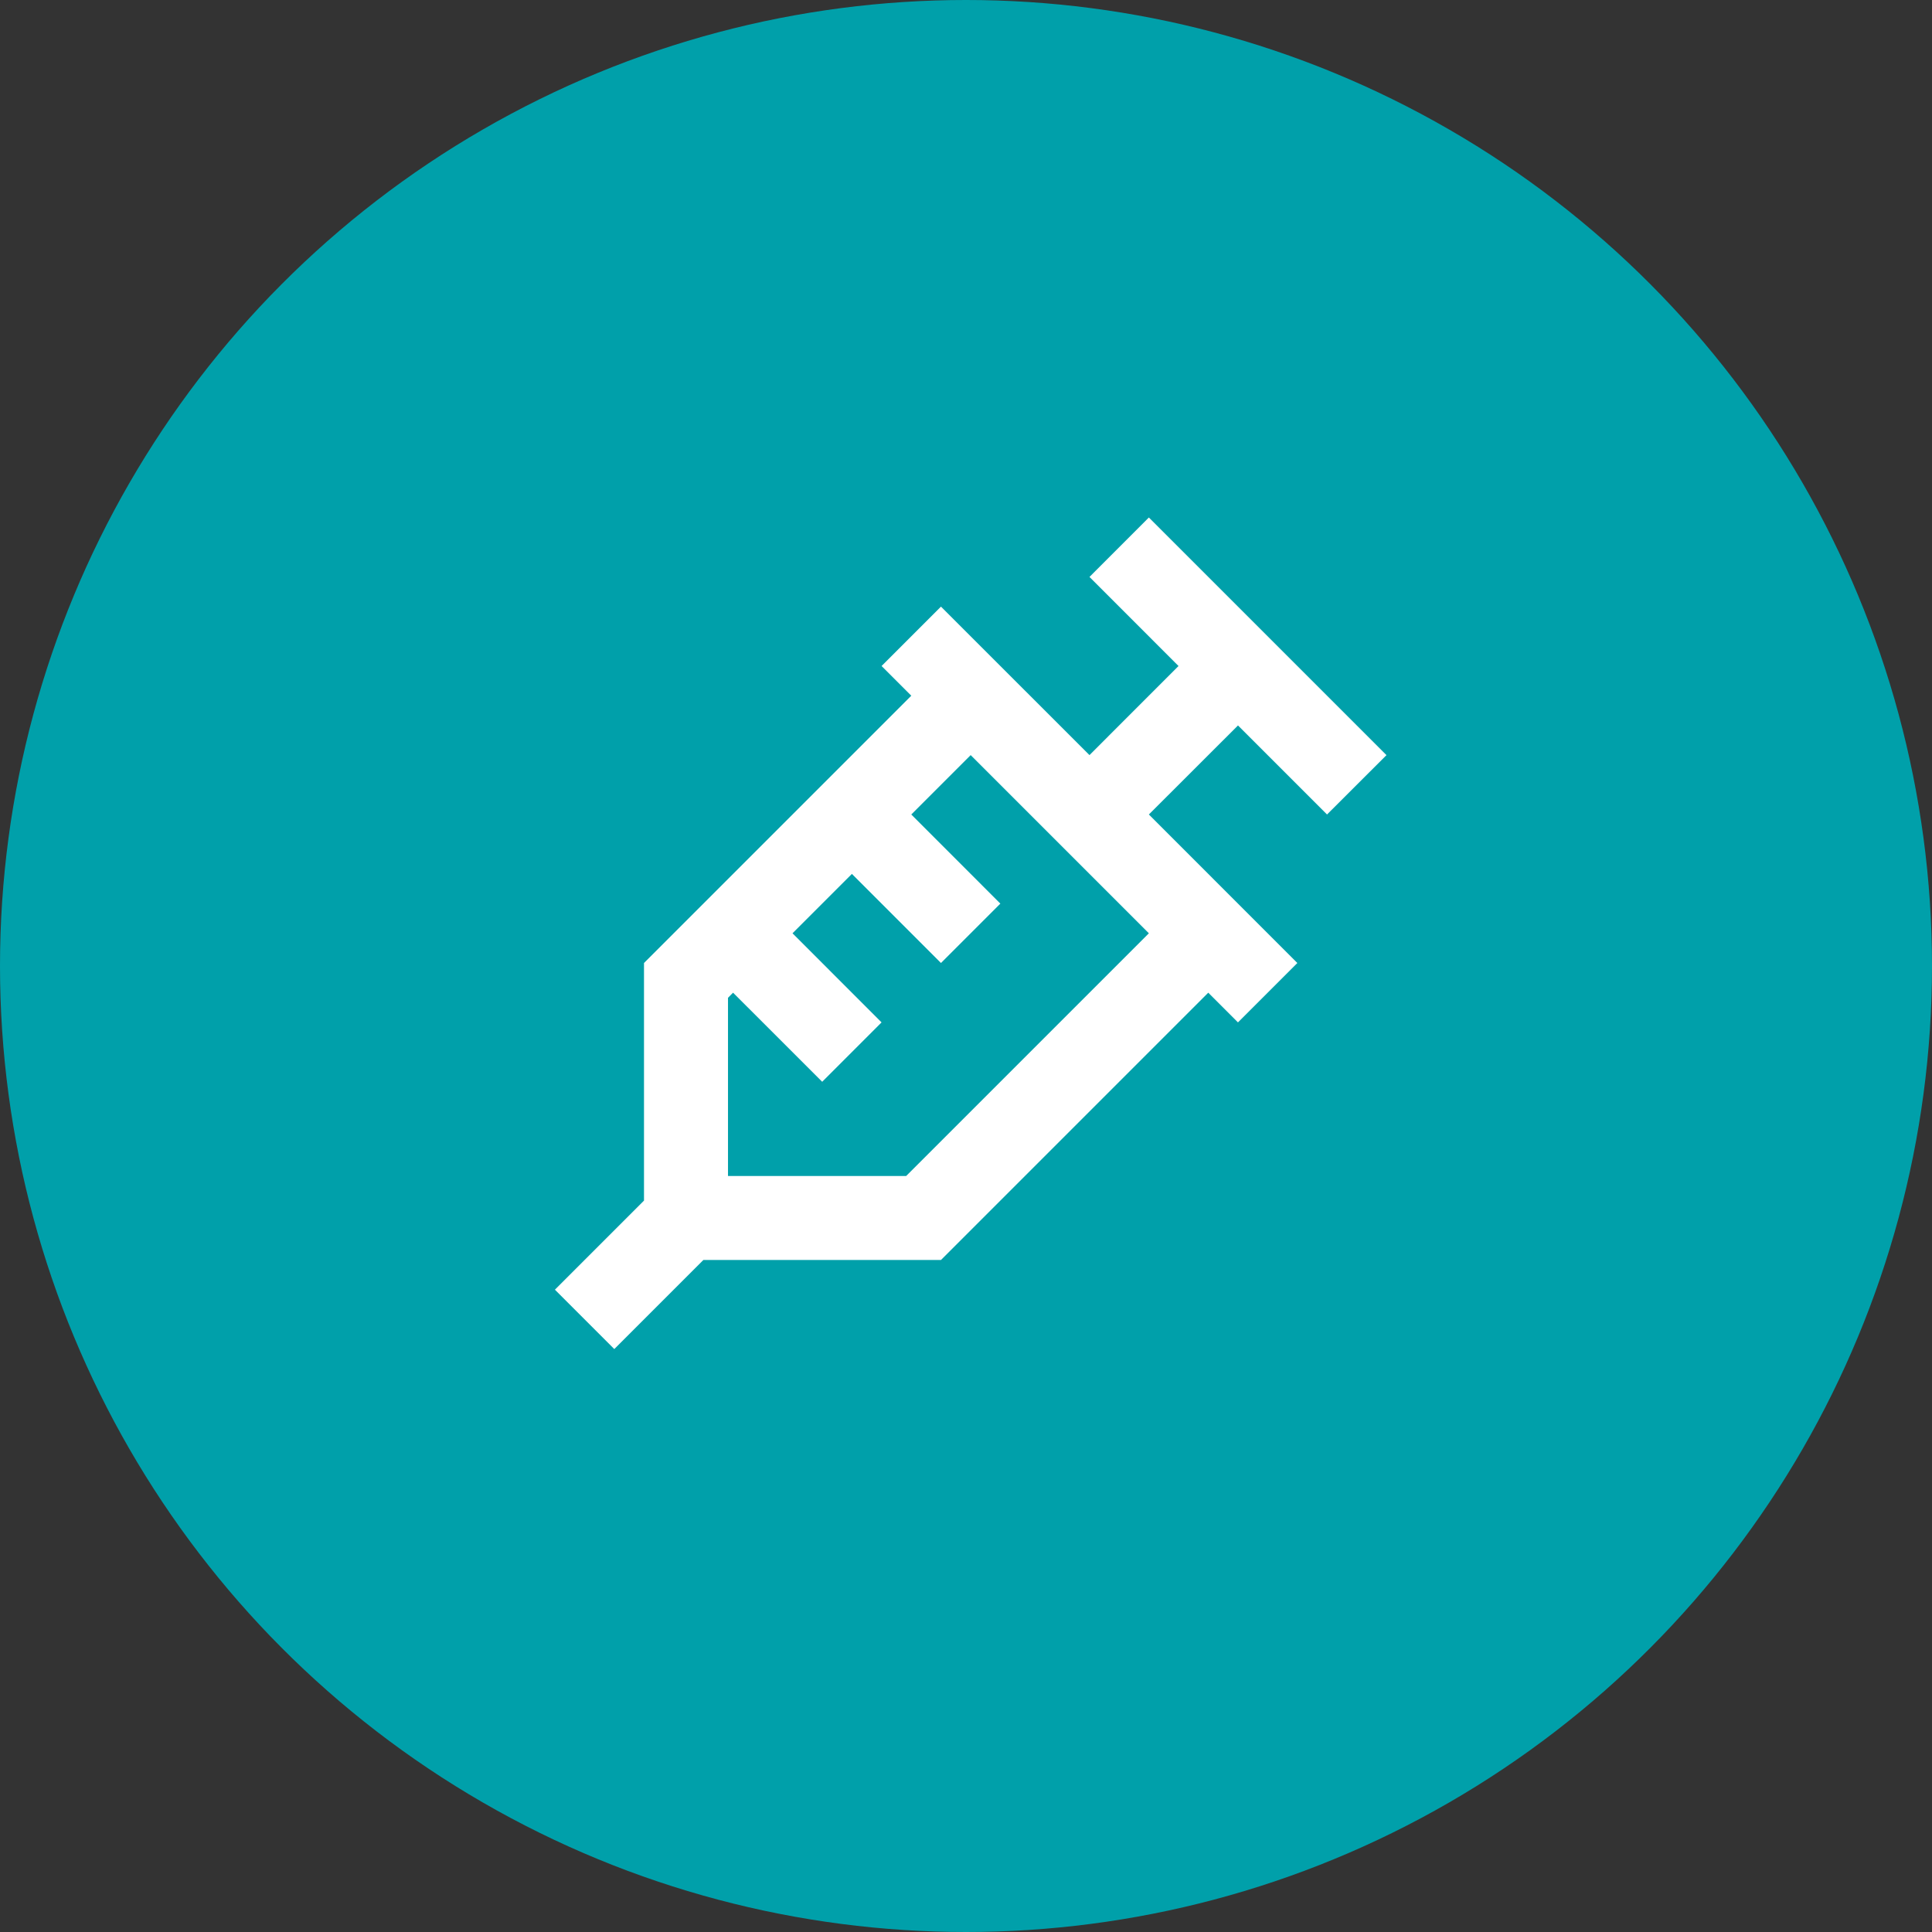
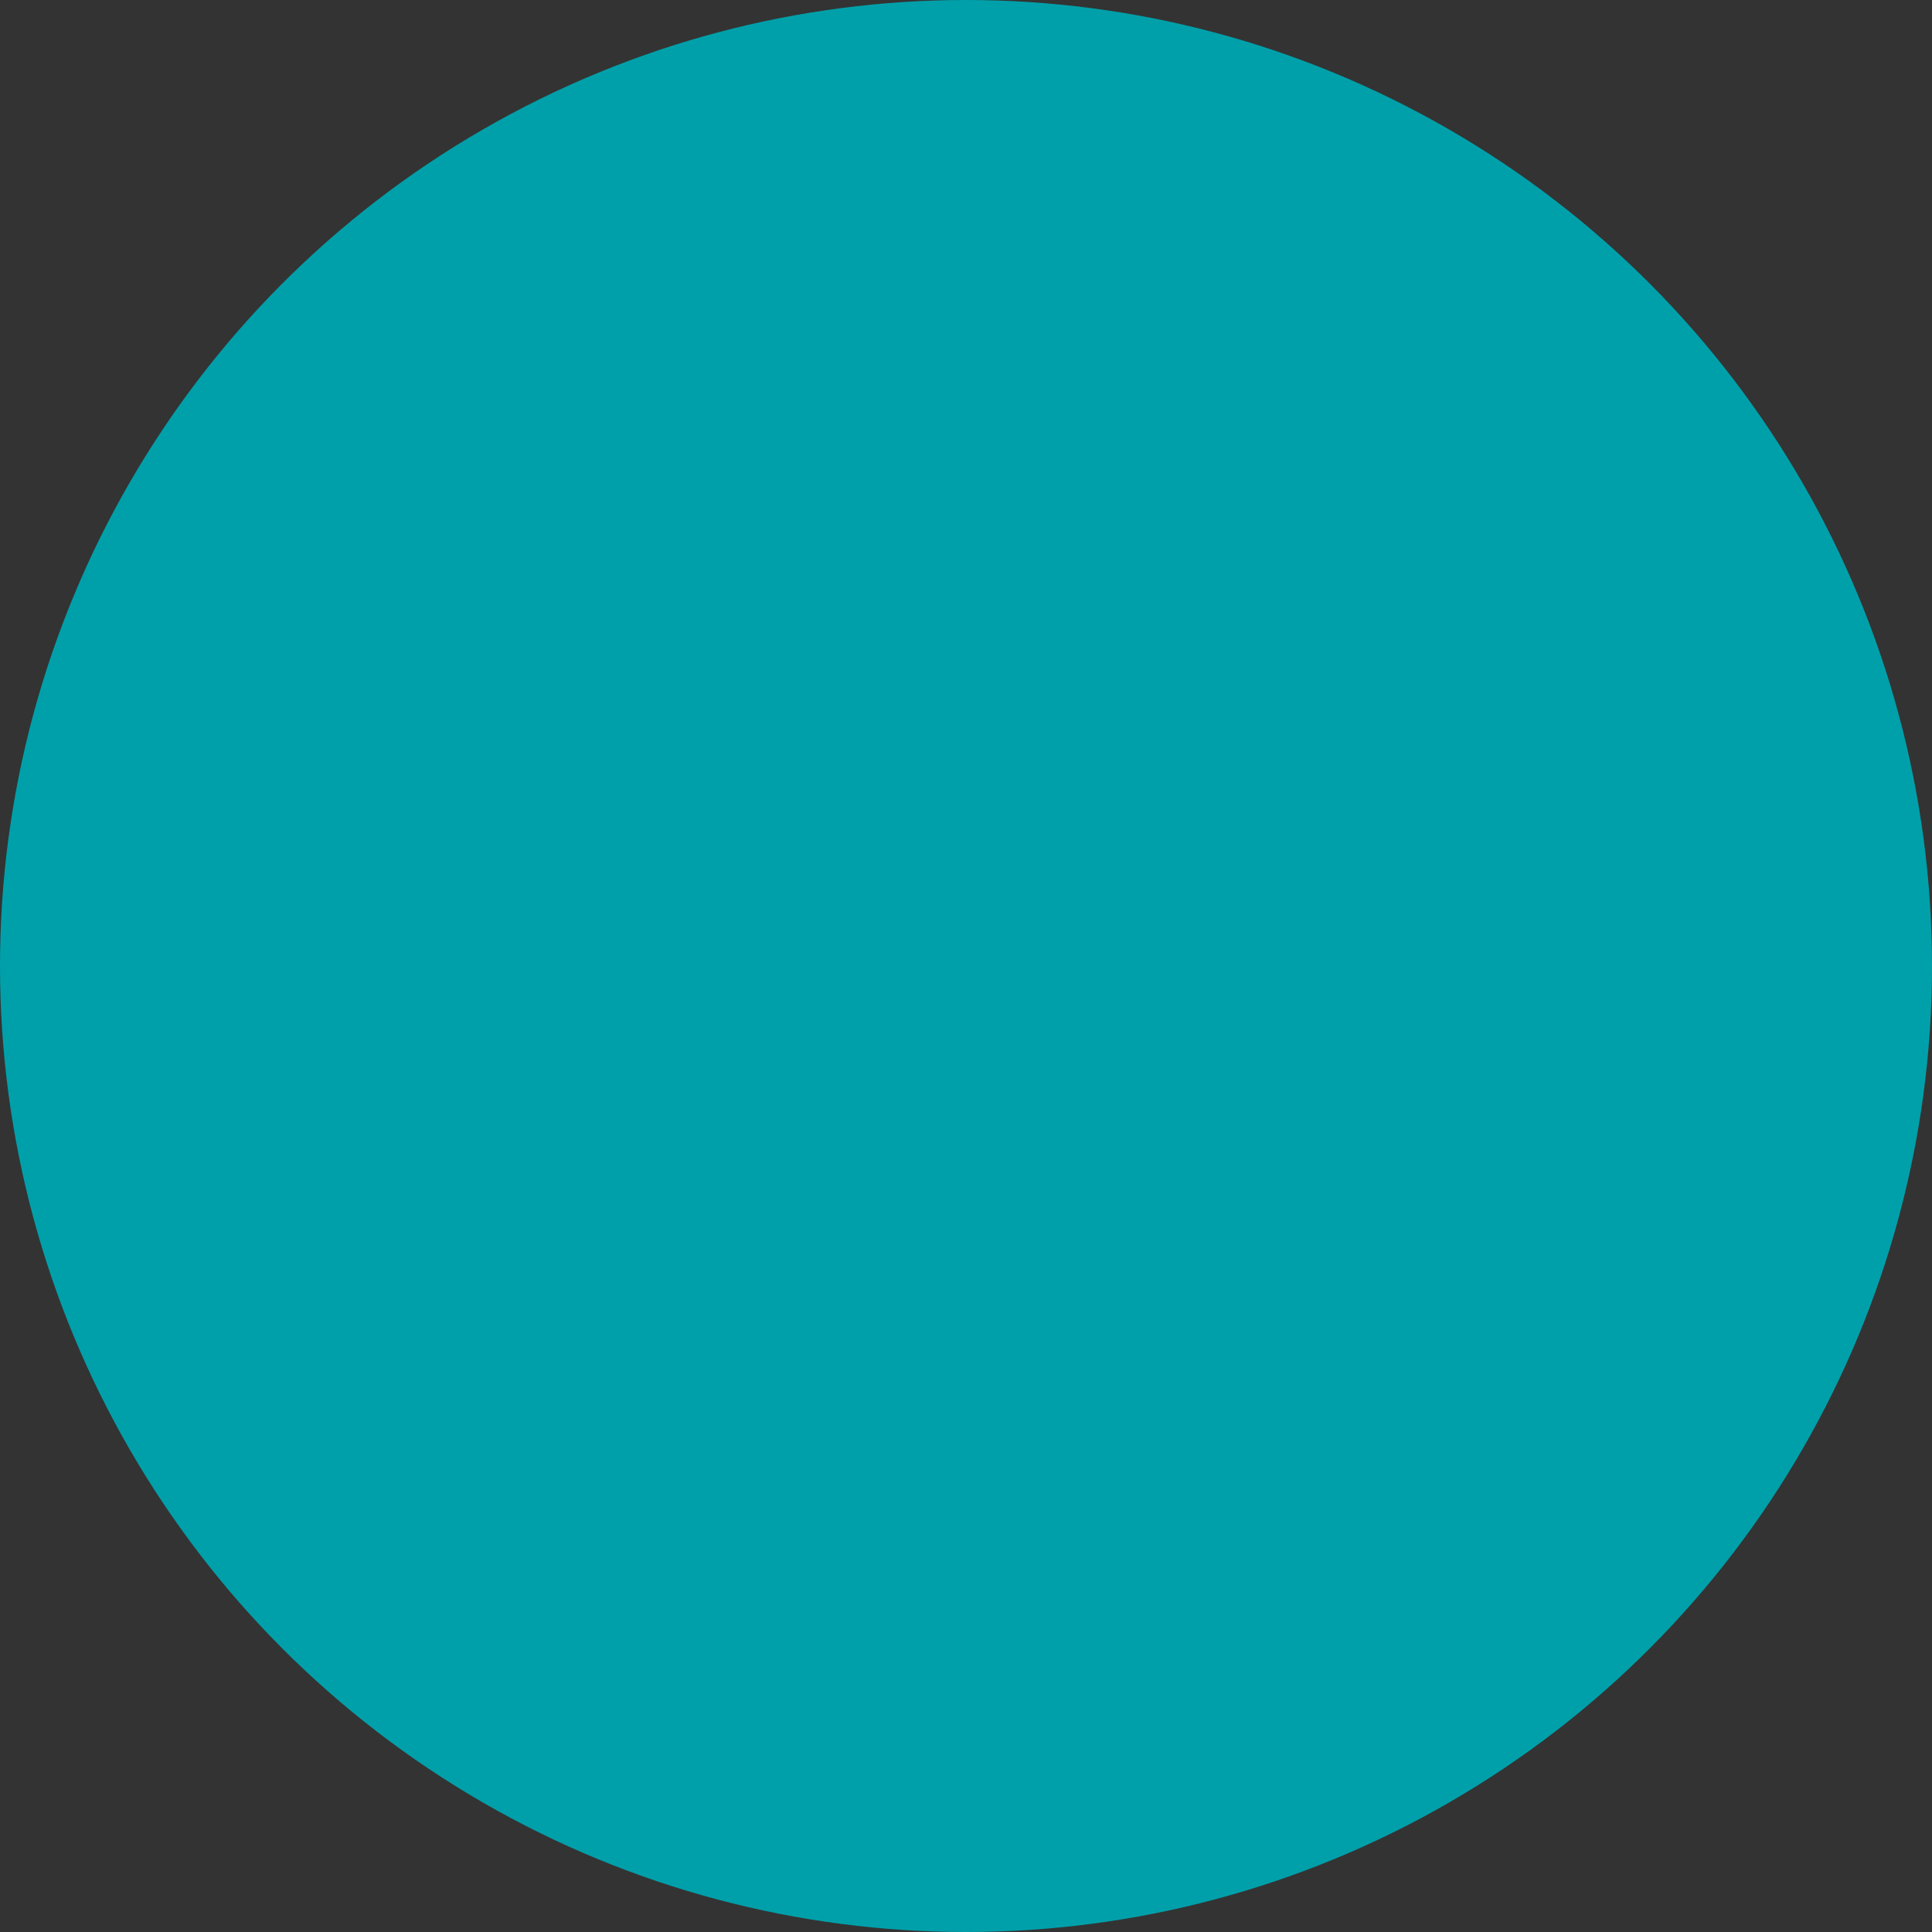
<svg xmlns="http://www.w3.org/2000/svg" width="69" height="69" viewBox="0 0 69 69" fill="none">
  <rect x="0" y="0" width="69" height="69" fill="#333333" stroke="none" />
  <circle cx="34.5" cy="34.5" r="34.5" fill="#00A0AA" />
  <g clip-path="url(#clip0_7344_186)">
-     <path d="M49.517 26.969L47.394 29.089L44.214 25.909L41.031 29.089L46.334 34.393L44.213 36.514L43.152 35.453L33.606 44.999H25.121L21.939 48.181L19.818 46.06L23 42.878V34.393L32.546 24.847L31.485 23.786L33.606 21.665L38.91 26.968L42.09 23.786L38.91 20.605L41.031 18.482L49.517 26.969ZM41.031 33.332L34.667 26.968L32.546 29.089L35.727 32.272L33.606 34.393L30.425 31.211L28.304 33.332L31.484 36.514L29.364 38.635L26.181 35.453L26 35.635V41.999H32.364L41.031 33.332Z" fill="white" />
-   </g>
+     </g>
  <defs>
    <clipPath id="clip0_7344_186">
-       <rect width="36" height="36" fill="white" transform="translate(17 15)" />
-     </clipPath>
+       </clipPath>
  </defs>
</svg>